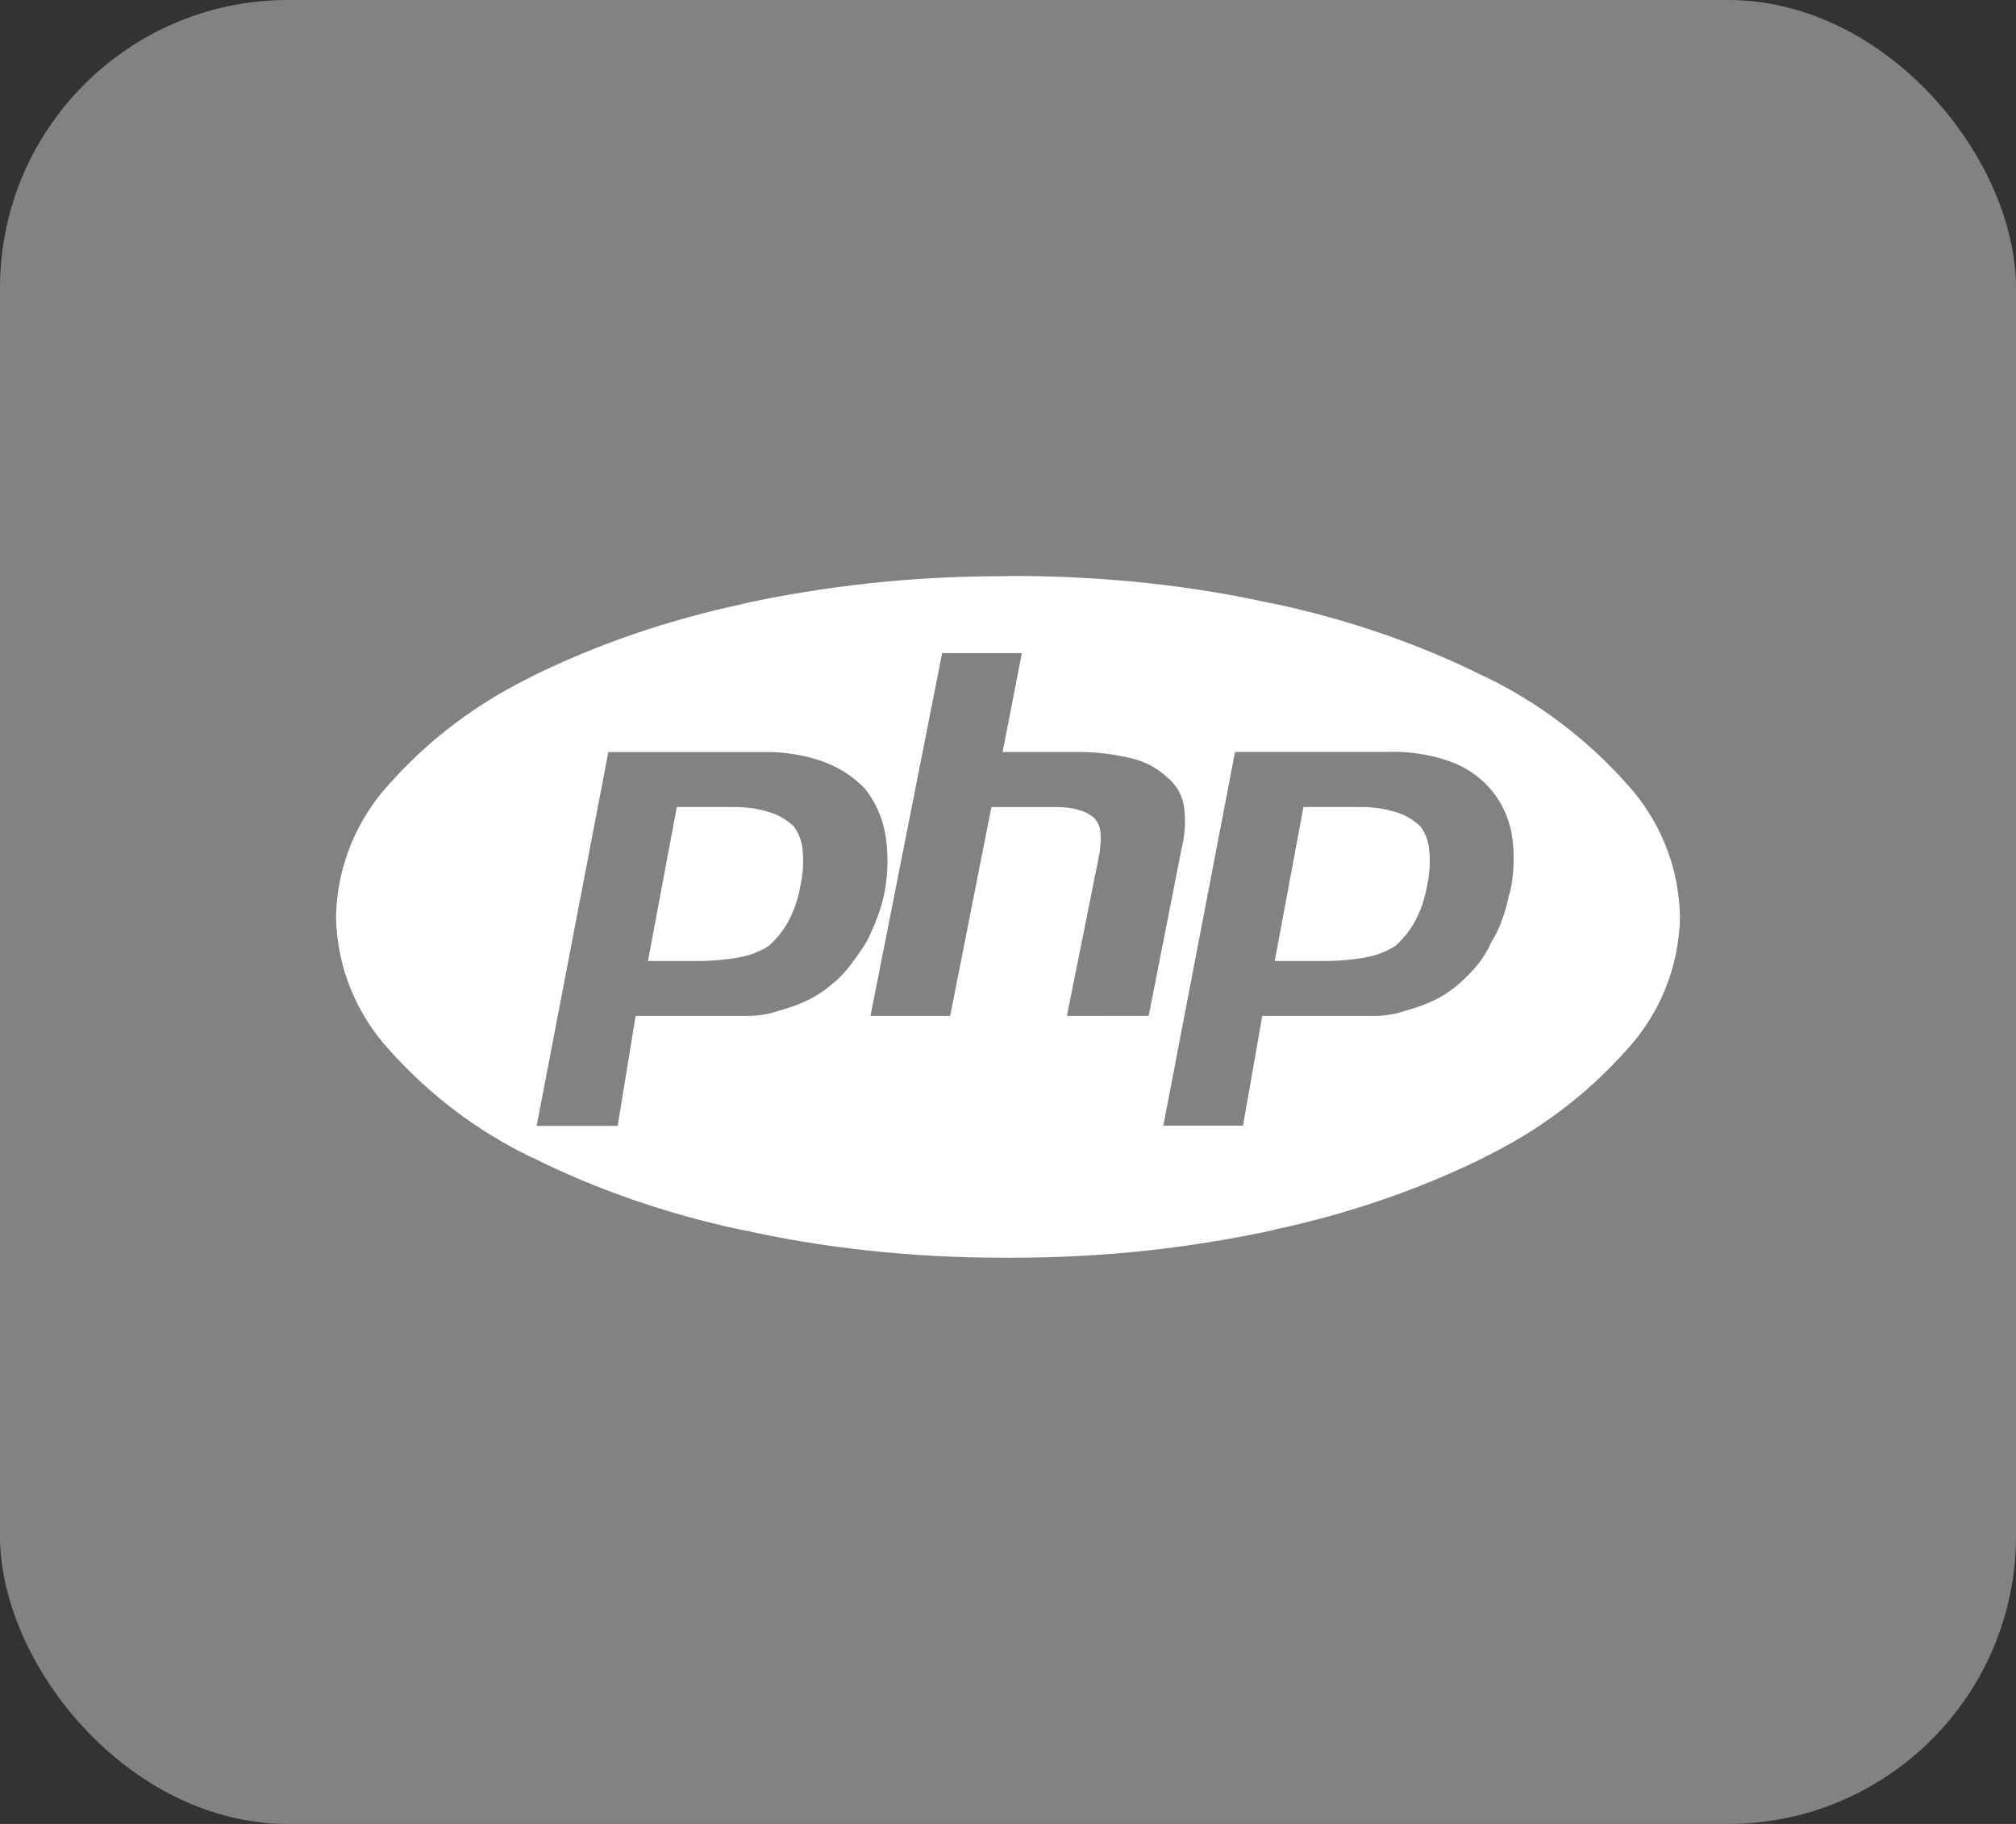
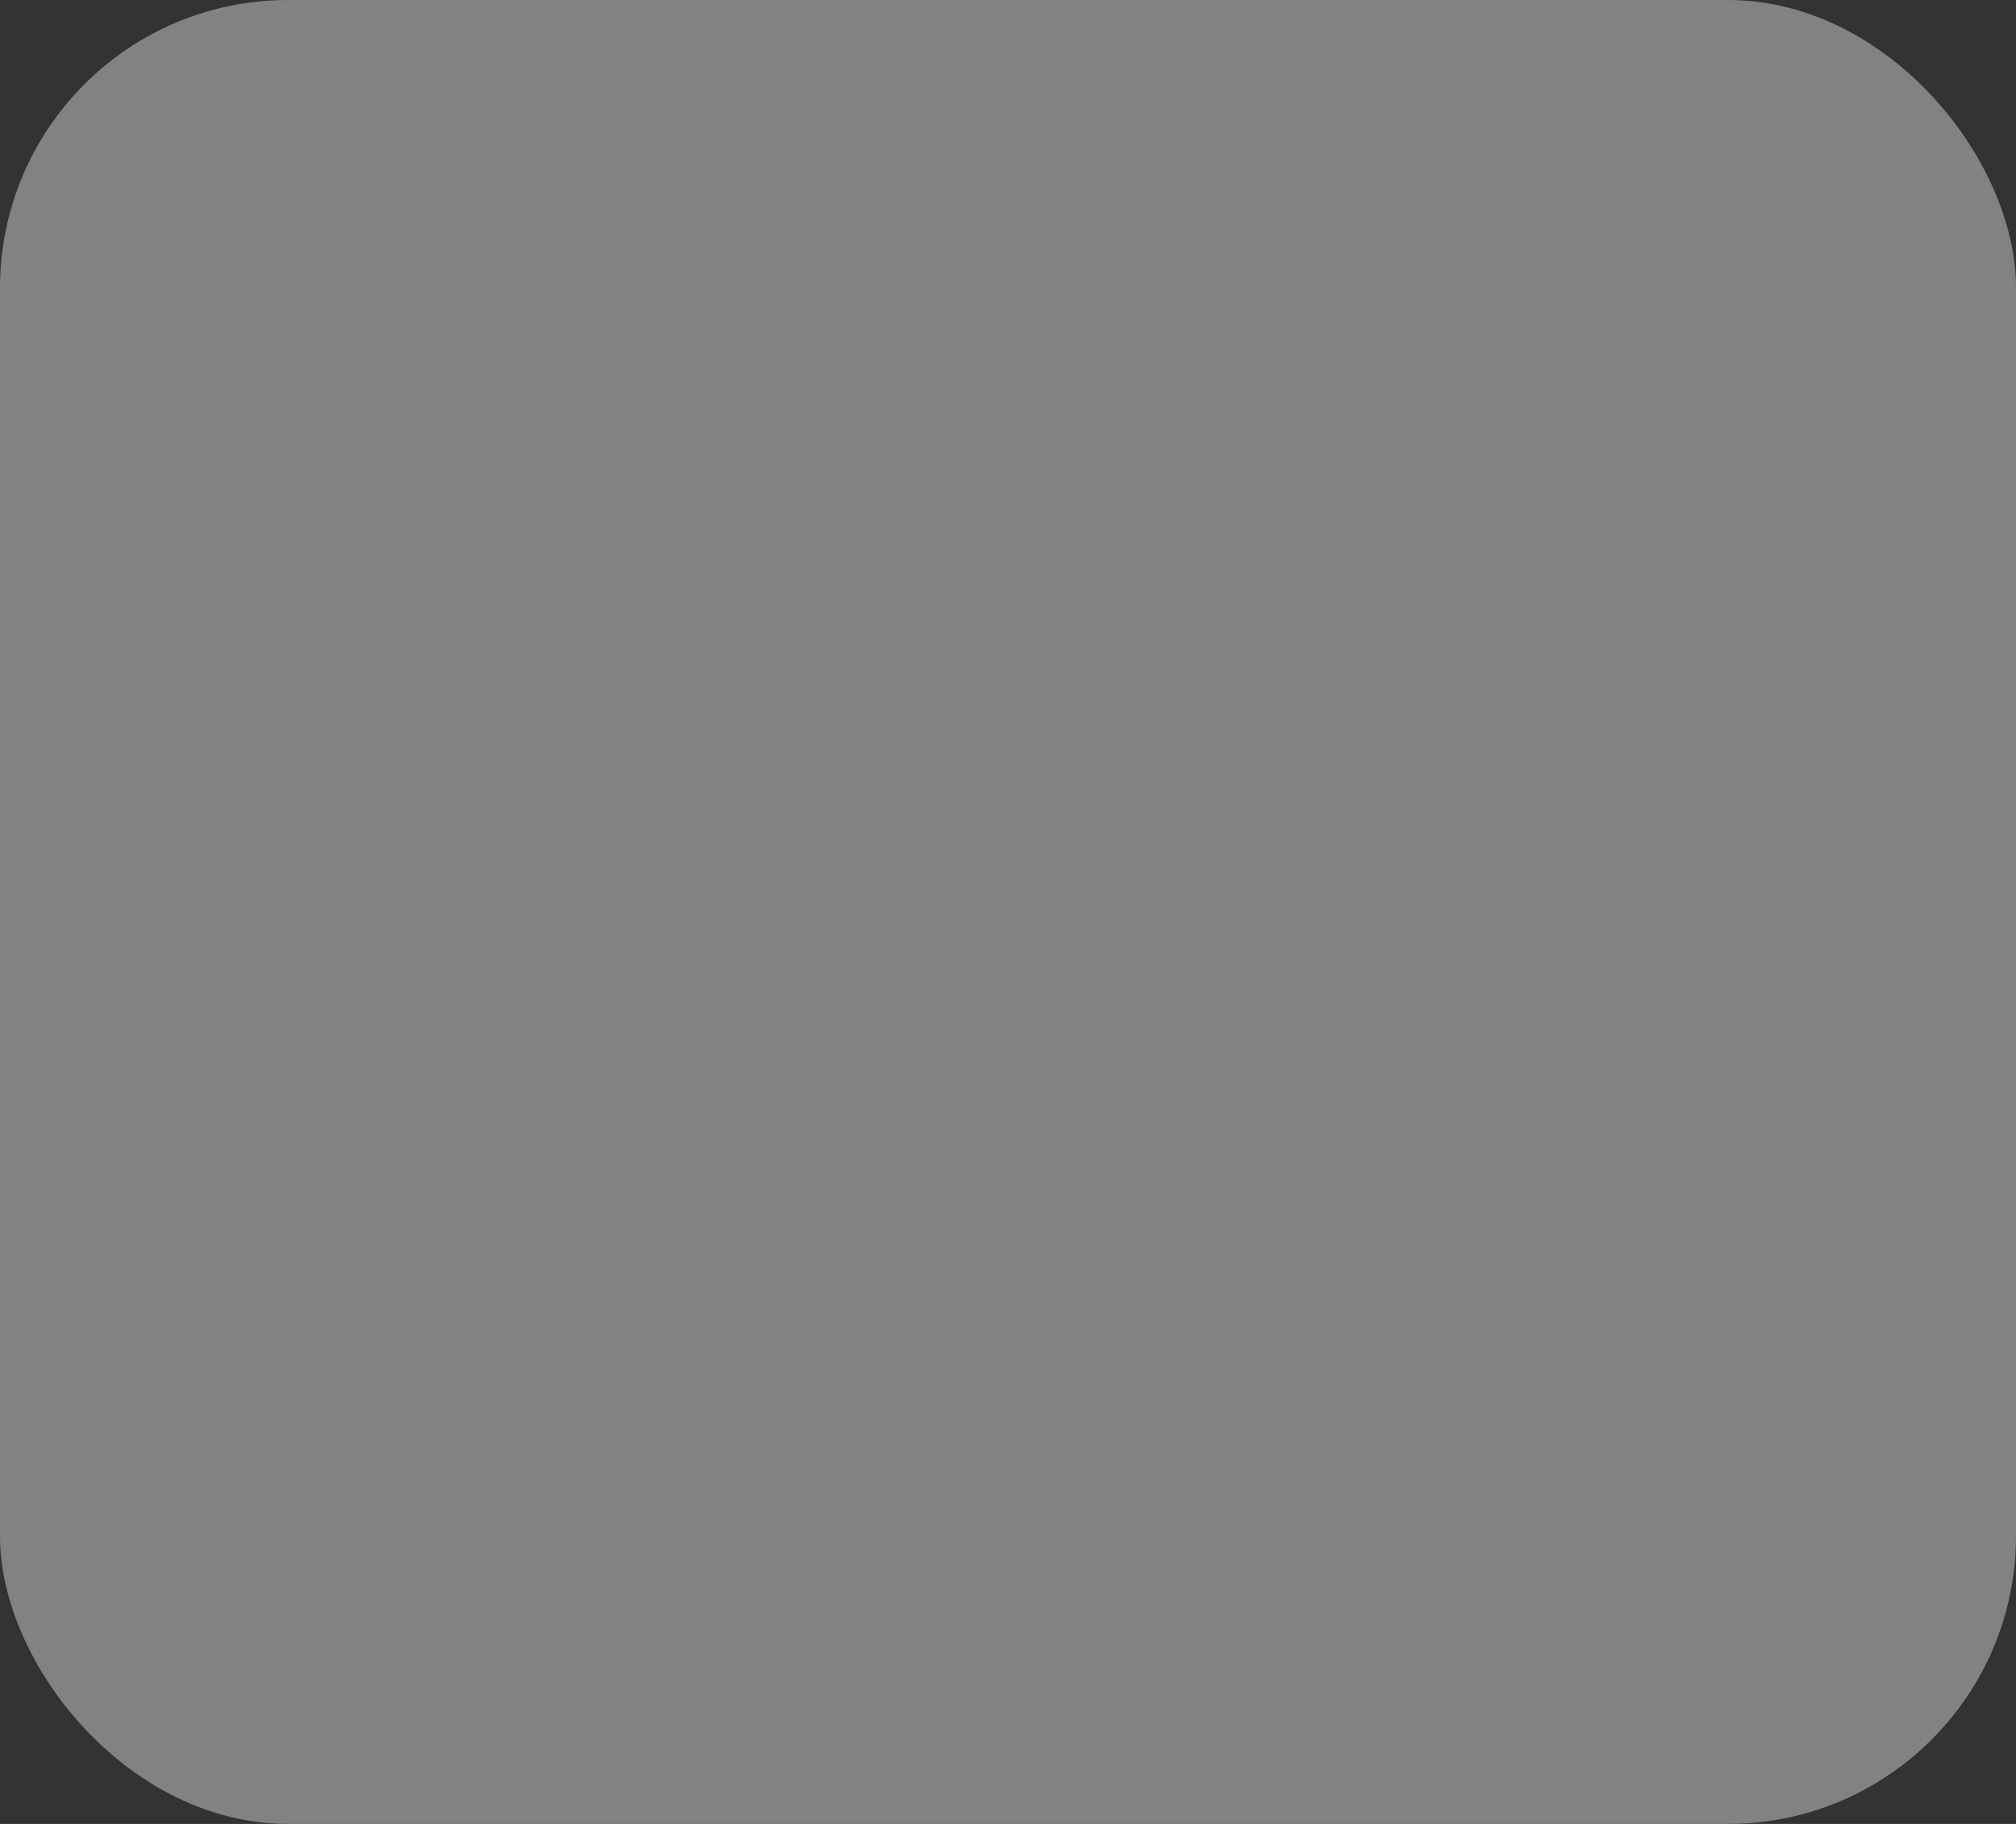
<svg xmlns="http://www.w3.org/2000/svg" width="42" height="38" viewBox="0 0 42 38" fill="none">
  <rect x="0" y="0" width="42" height="38" fill="#333333" stroke="none" />
  <g id="node-svgrepo-com 1">
    <rect width="42" height="38" rx="6" fill="#828282" />
-     <path id="Vector" d="M21 12.005C20.959 12.005 20.911 12.005 20.865 12.005C18.986 12.005 17.155 12.209 15.393 12.596L15.561 12.565C13.879 12.918 12.39 13.441 10.999 14.132L11.109 14.082C9.93 14.651 8.931 15.411 8.111 16.334L8.102 16.343C7.436 17.072 7.021 18.039 7 19.102V19.106C7.022 20.172 7.436 21.137 8.104 21.868L8.101 21.864C8.93 22.796 9.928 23.557 11.052 24.101L11.108 24.125C12.389 24.766 13.877 25.29 15.436 25.621L15.56 25.643C17.154 25.999 18.985 26.203 20.863 26.203H21.007H21H21.135C23.014 26.203 24.845 25.999 26.607 25.611L26.439 25.643C28.121 25.29 29.61 24.767 31.001 24.076L30.891 24.125C32.071 23.557 33.069 22.796 33.889 21.873L33.898 21.864C34.564 21.136 34.979 20.169 35 19.106V19.102C34.979 18.034 34.564 17.067 33.895 16.335L33.898 16.339C33.069 15.407 32.071 14.646 30.947 14.102L30.891 14.078C29.61 13.437 28.121 12.914 26.563 12.582L26.439 12.56C24.845 12.204 23.014 12 21.135 12C21.087 12 21.04 12 20.992 12H20.999L21 12.005ZM17.36 20.479C17.207 20.618 17.033 20.737 16.844 20.831L16.831 20.836C16.667 20.916 16.472 20.989 16.269 21.045L16.245 21.051C16.044 21.123 15.812 21.166 15.569 21.166C15.56 21.166 15.55 21.166 15.541 21.166H13.242L12.868 23.457H11.18L12.674 15.669H15.909C15.93 15.669 15.955 15.668 15.981 15.668C16.401 15.668 16.805 15.742 17.178 15.877L17.154 15.869C17.498 15.995 17.791 16.191 18.026 16.439L18.027 16.44C18.232 16.701 18.377 17.015 18.44 17.361L18.443 17.374C18.472 17.544 18.489 17.74 18.489 17.941C18.489 18.169 18.467 18.392 18.425 18.609L18.429 18.587C18.387 18.796 18.332 18.978 18.263 19.153L18.271 19.131C18.204 19.303 18.133 19.465 18.056 19.617C17.962 19.77 17.857 19.922 17.741 20.076C17.63 20.226 17.507 20.358 17.372 20.476L17.368 20.478L17.36 20.479ZM22.227 21.166L22.887 17.874C22.915 17.749 22.931 17.607 22.931 17.46C22.931 17.43 22.93 17.399 22.928 17.369V17.374C22.927 17.247 22.878 17.131 22.799 17.044C22.718 16.974 22.623 16.92 22.518 16.887L22.512 16.886C22.366 16.839 22.198 16.814 22.024 16.814C22.005 16.814 21.985 16.814 21.965 16.815H21.967H20.654L19.795 21.166H18.135L19.628 13.607H21.288L20.888 15.668H22.381C22.407 15.668 22.436 15.667 22.466 15.667C22.853 15.667 23.228 15.715 23.588 15.803L23.556 15.796C23.847 15.861 24.1 15.997 24.304 16.184L24.303 16.183C24.485 16.326 24.614 16.53 24.66 16.764L24.661 16.769C24.677 16.873 24.687 16.992 24.687 17.113C24.687 17.312 24.662 17.504 24.614 17.688L24.618 17.671L23.931 21.164L22.227 21.166ZM31.446 18.619C31.4 18.83 31.351 19.001 31.292 19.17L31.303 19.134C31.24 19.32 31.163 19.481 31.068 19.63L31.074 19.621C30.994 19.802 30.898 19.957 30.785 20.097L30.788 20.092C30.674 20.234 30.552 20.36 30.419 20.476L30.415 20.479C30.262 20.618 30.088 20.737 29.899 20.831L29.887 20.836C29.722 20.916 29.527 20.989 29.324 21.045L29.3 21.051C29.099 21.123 28.867 21.166 28.624 21.166C28.615 21.166 28.605 21.166 28.596 21.166H26.297L25.896 23.452H24.236L25.73 15.665H28.937C28.962 15.663 28.992 15.663 29.022 15.663C29.448 15.663 29.857 15.737 30.236 15.873L30.211 15.865C30.546 15.986 30.828 16.183 31.049 16.434L31.051 16.437C31.273 16.696 31.43 17.017 31.492 17.369L31.494 17.381C31.52 17.534 31.535 17.709 31.535 17.888C31.535 18.146 31.505 18.396 31.448 18.636L31.452 18.614L31.446 18.619ZM28.296 16.814H27.155L26.557 20.021H27.555H27.616C27.908 20.021 28.195 19.994 28.473 19.944L28.443 19.948C28.681 19.907 28.894 19.821 29.08 19.701L29.073 19.705C29.232 19.562 29.365 19.398 29.469 19.213L29.474 19.204C29.594 18.985 29.683 18.729 29.729 18.46L29.731 18.446C29.767 18.295 29.787 18.122 29.787 17.943C29.787 17.857 29.783 17.771 29.773 17.689L29.774 17.699C29.758 17.515 29.691 17.348 29.587 17.21L29.588 17.213C29.453 17.087 29.29 16.989 29.111 16.929L29.101 16.927C28.884 16.855 28.636 16.814 28.377 16.814C28.35 16.814 28.323 16.814 28.297 16.815H28.301L28.296 16.814ZM15.241 16.814H14.1L13.499 20.021H14.501H14.561C14.853 20.021 15.14 19.994 15.418 19.944L15.388 19.948C15.626 19.907 15.839 19.821 16.025 19.701L16.018 19.705C16.177 19.562 16.31 19.398 16.414 19.213L16.419 19.204C16.539 18.985 16.628 18.729 16.674 18.46L16.676 18.446C16.712 18.295 16.732 18.122 16.732 17.943C16.732 17.857 16.728 17.771 16.718 17.689L16.72 17.699C16.703 17.515 16.636 17.348 16.532 17.21L16.533 17.213C16.398 17.087 16.235 16.989 16.056 16.929L16.046 16.927C15.829 16.855 15.581 16.814 15.322 16.814C15.295 16.814 15.268 16.814 15.242 16.815H15.246L15.241 16.814Z" fill="white" />
  </g>
</svg>